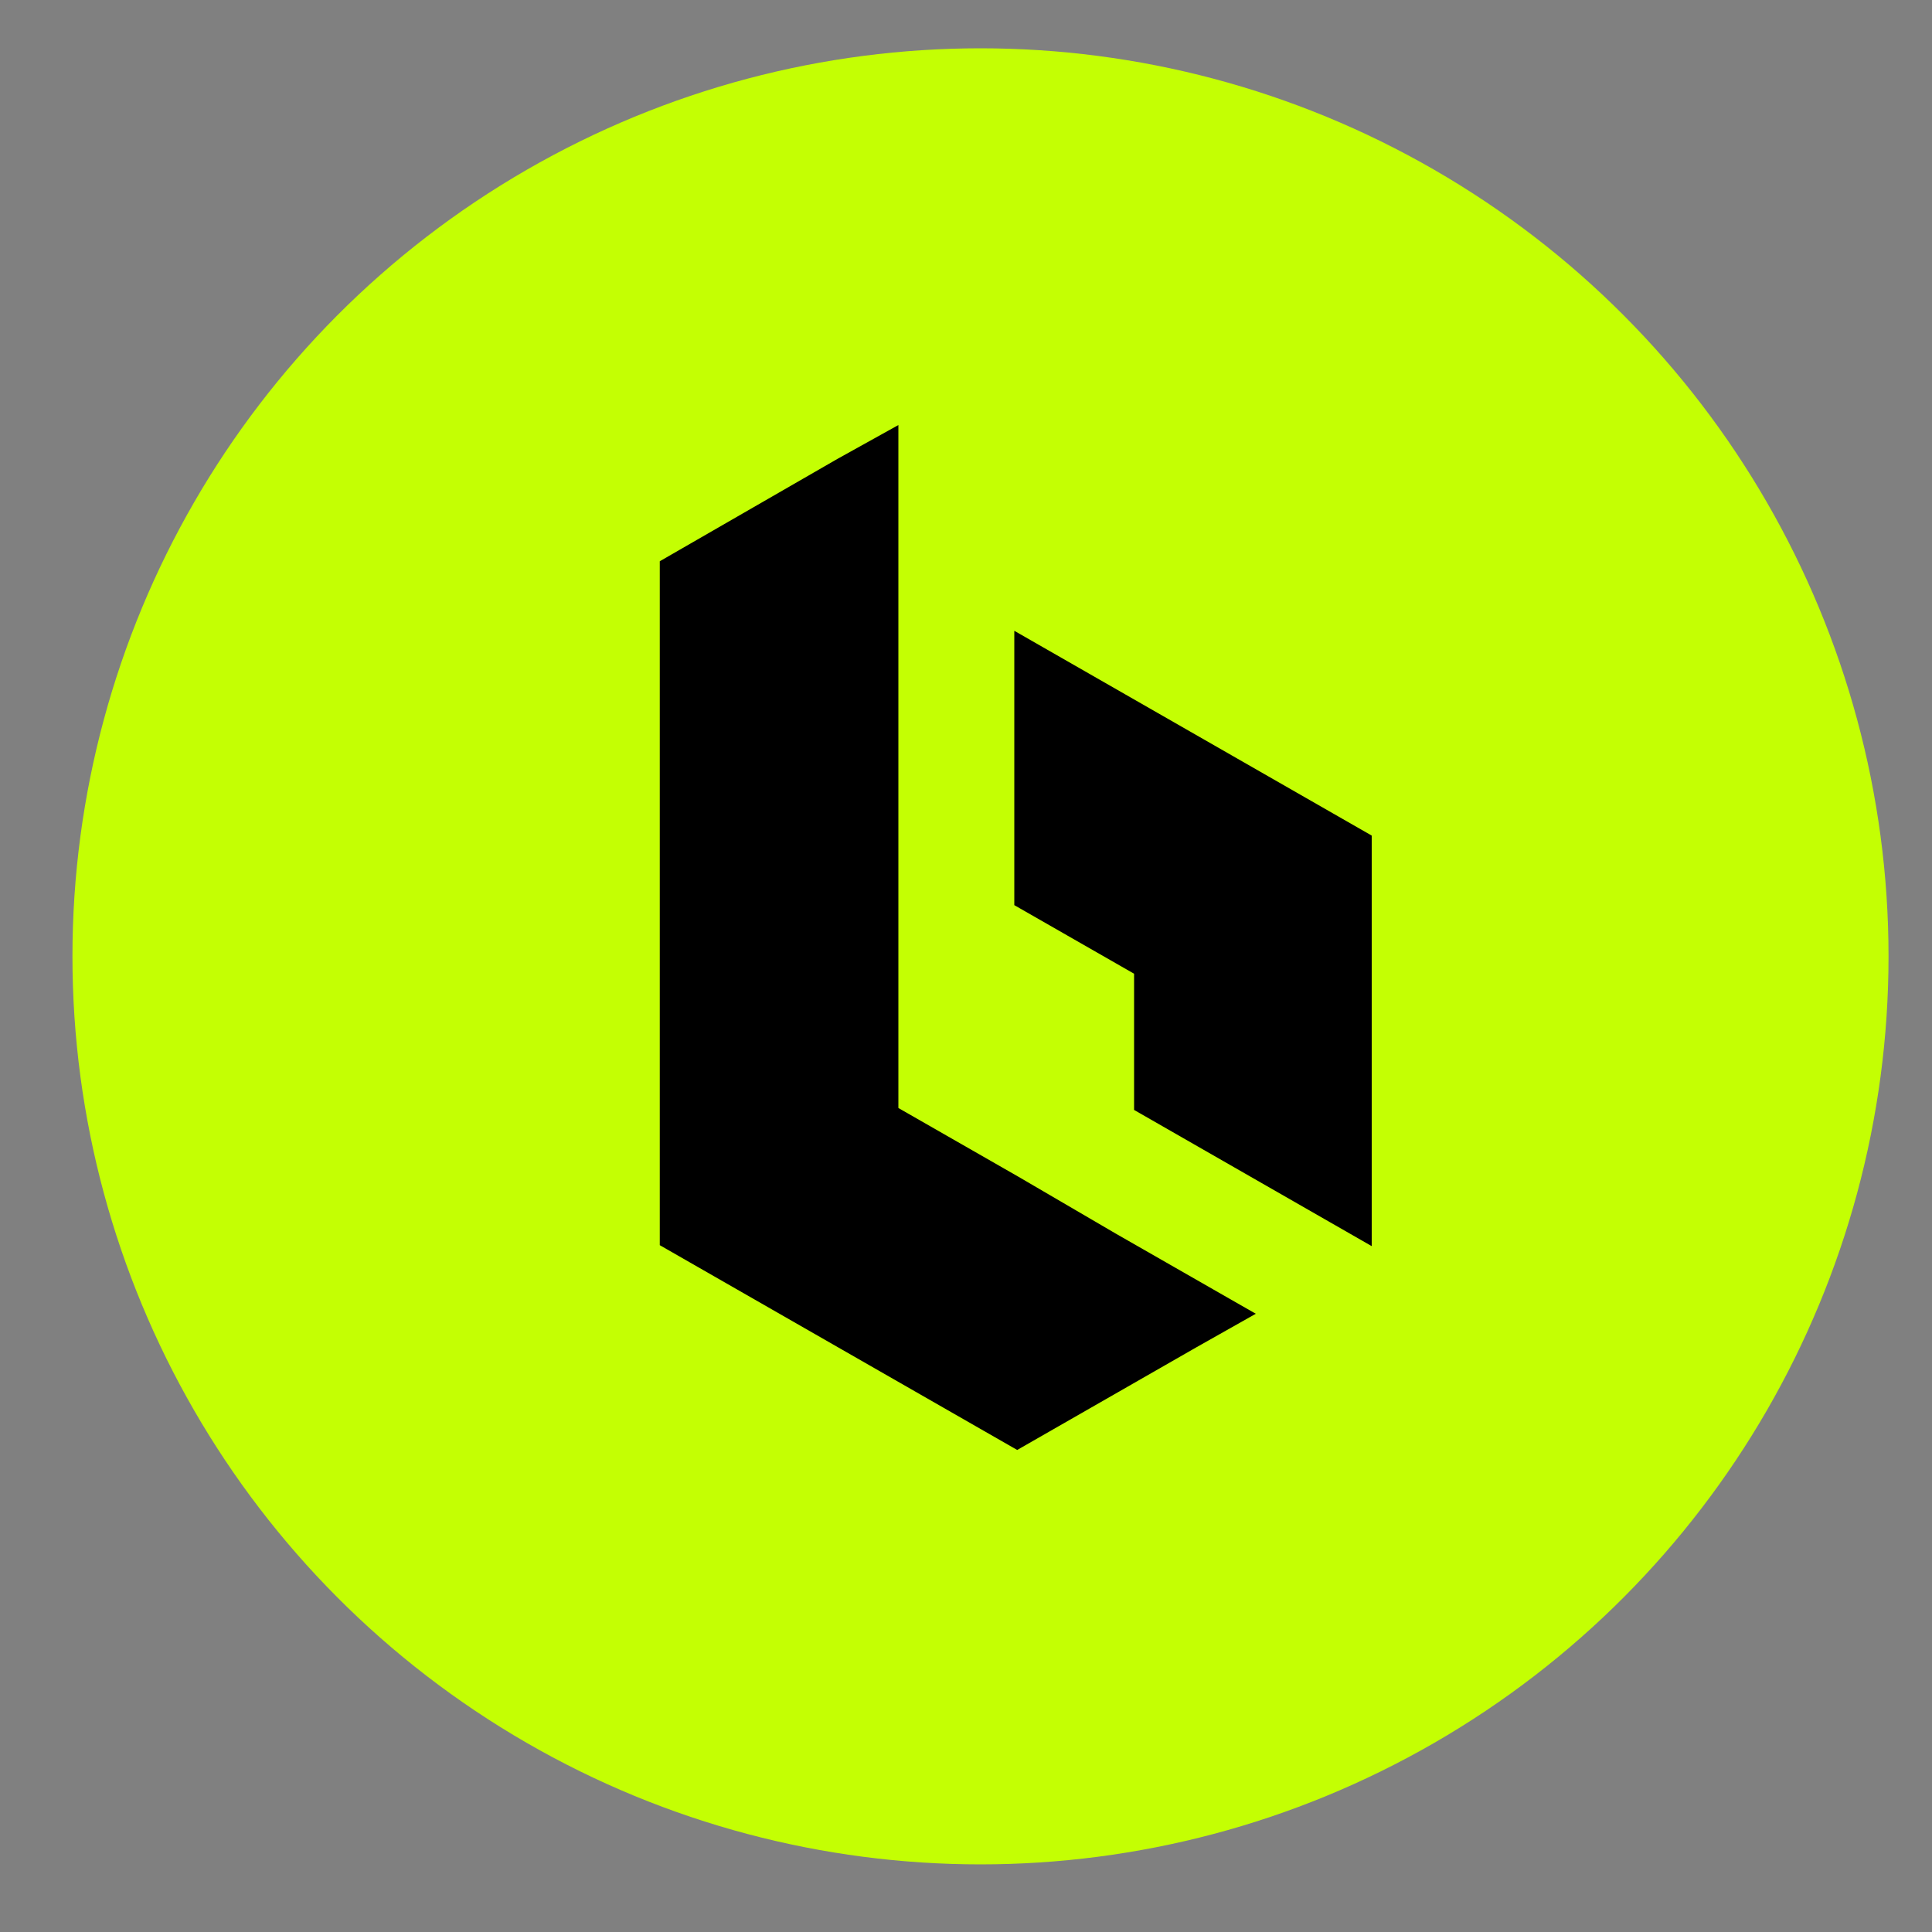
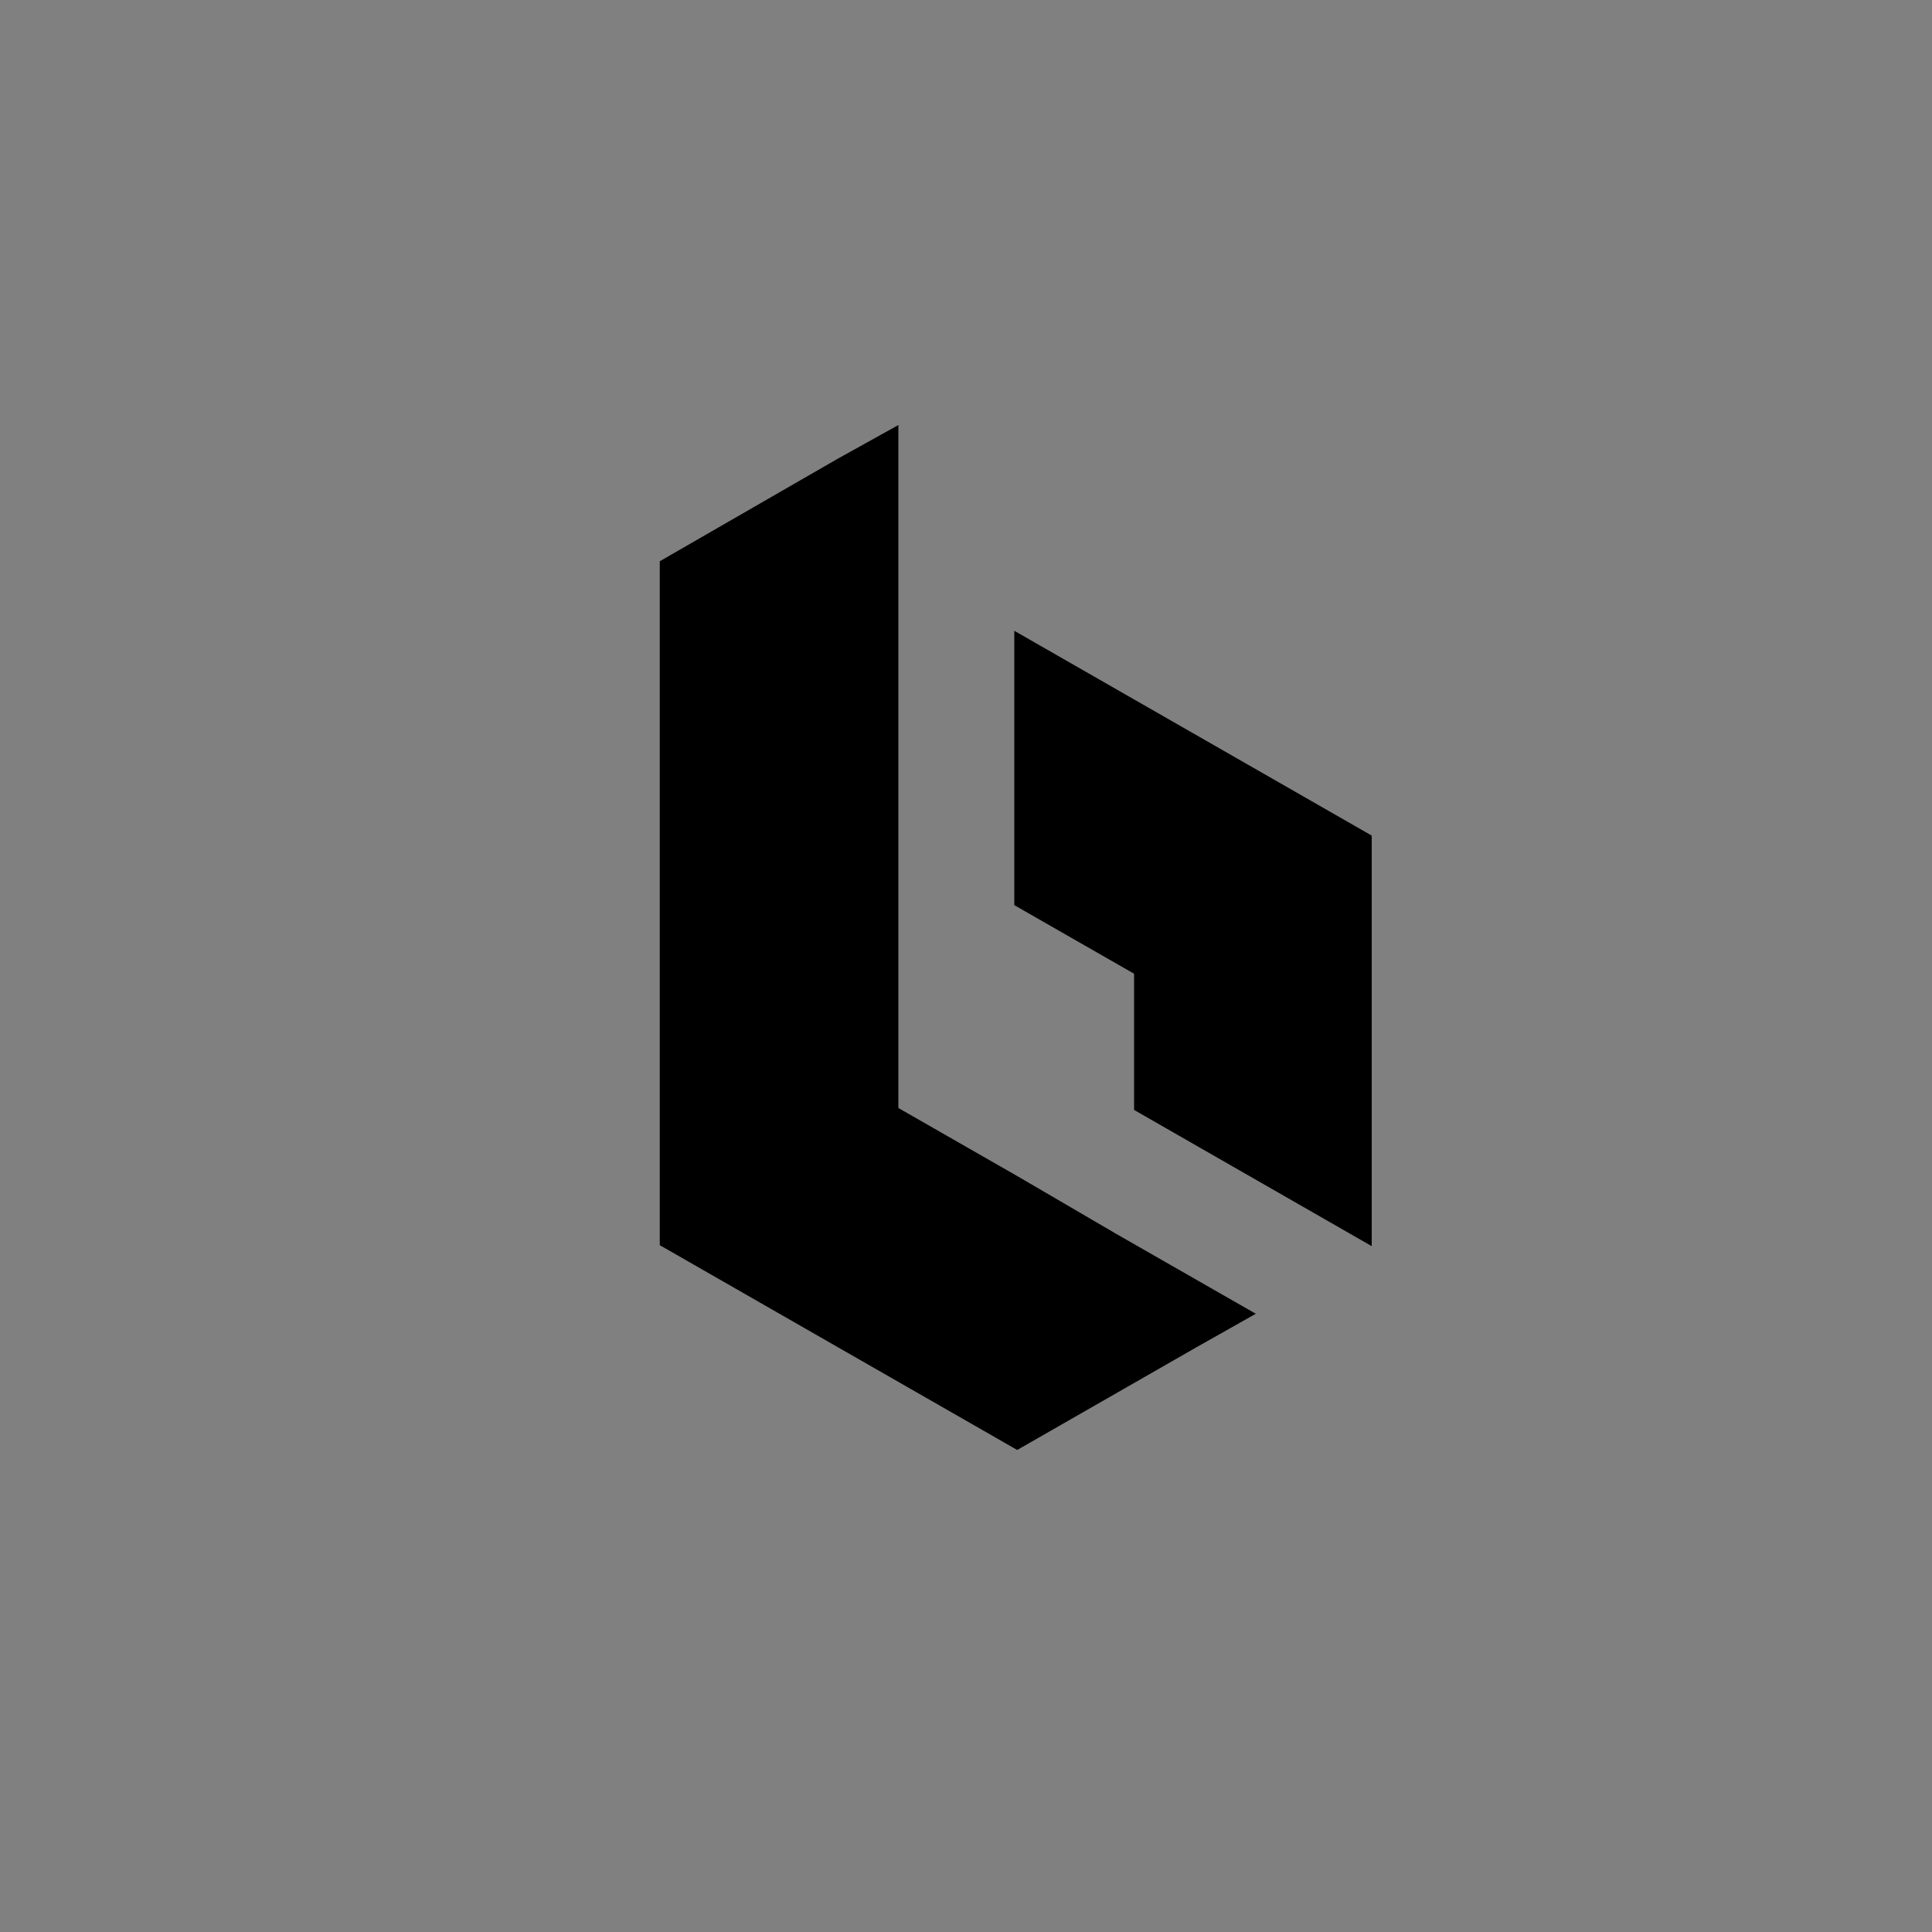
<svg xmlns="http://www.w3.org/2000/svg" version="1.1" id="Ebene_1" x="0px" y="0px" viewBox="0 0 200 200" style="enable-background:new 0 0 200 200;" xml:space="preserve">
  <rect x="0" y="0" width="200" height="200" fill="#808080" stroke="none" />
  <style type="text/css">
	.st0{clip-path:url(#SVGID_00000002365940359066984240000002527442219838832792_);fill:#C4FF03;}
	.st1{clip-path:url(#SVGID_00000100361652429554714190000004886410586188001159_);fill:#FFFFFF;}
	.st2{fill:#C4FF03;}
</style>
-   <circle class="st2" cx="101.5" cy="99" r="94" />
-   <path d="M142,129L142,129v-21.2V86.5l-18.5-10.6l-18.5-10.6v28.4l12.4,7.1v14.1L142,129z M86.7,47.5L68.3,58.1v42.5v7.1v21.2  l18.5,10.6l18.5,10.6l18.5-10.6l6.2-3.5l-2.1-1.2l-12.4-7.1l-10.1-5.9l-12.4-7.1V86.5V72.2V44L86.7,47.5z" />
+   <path d="M142,129L142,129v-21.2V86.5l-18.5-10.6l-18.5-10.6v28.4l12.4,7.1v14.1L142,129z M86.7,47.5L68.3,58.1v42.5v7.1v21.2  l18.5,10.6l18.5,10.6l18.5-10.6l6.2-3.5l-2.1-1.2l-12.4-7.1l-10.1-5.9l-12.4-7.1V72.2V44L86.7,47.5z" />
</svg>